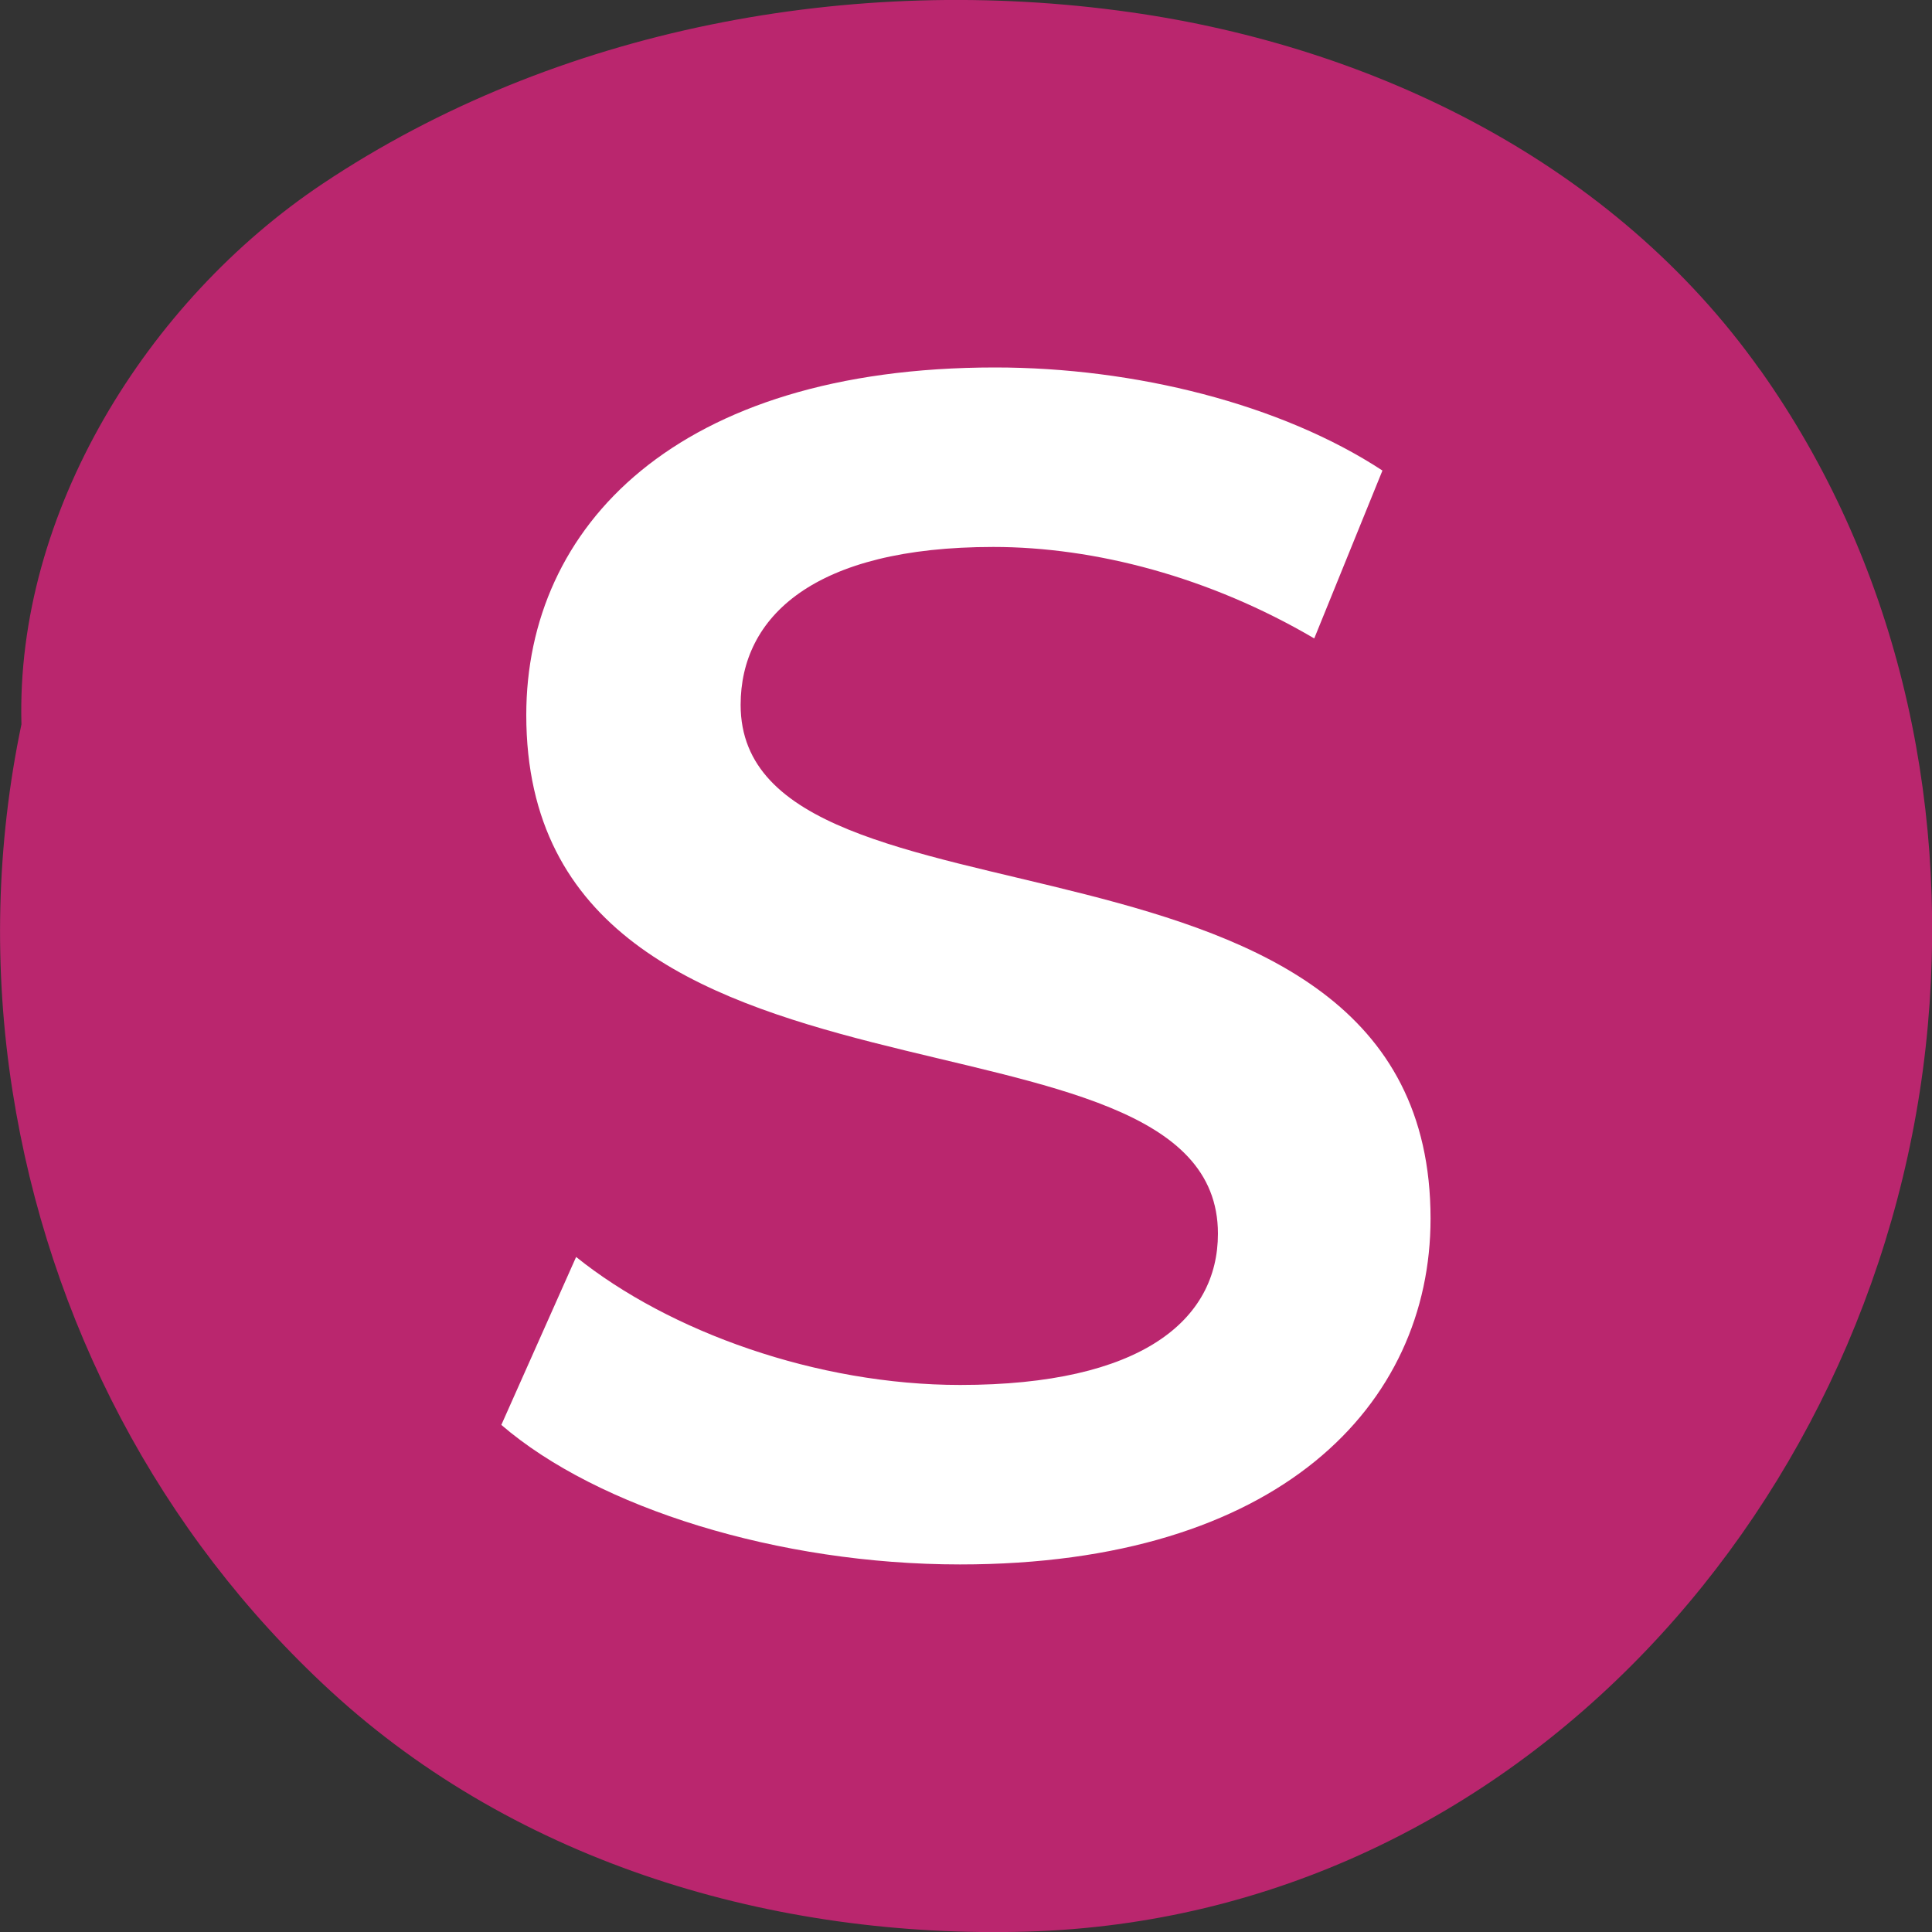
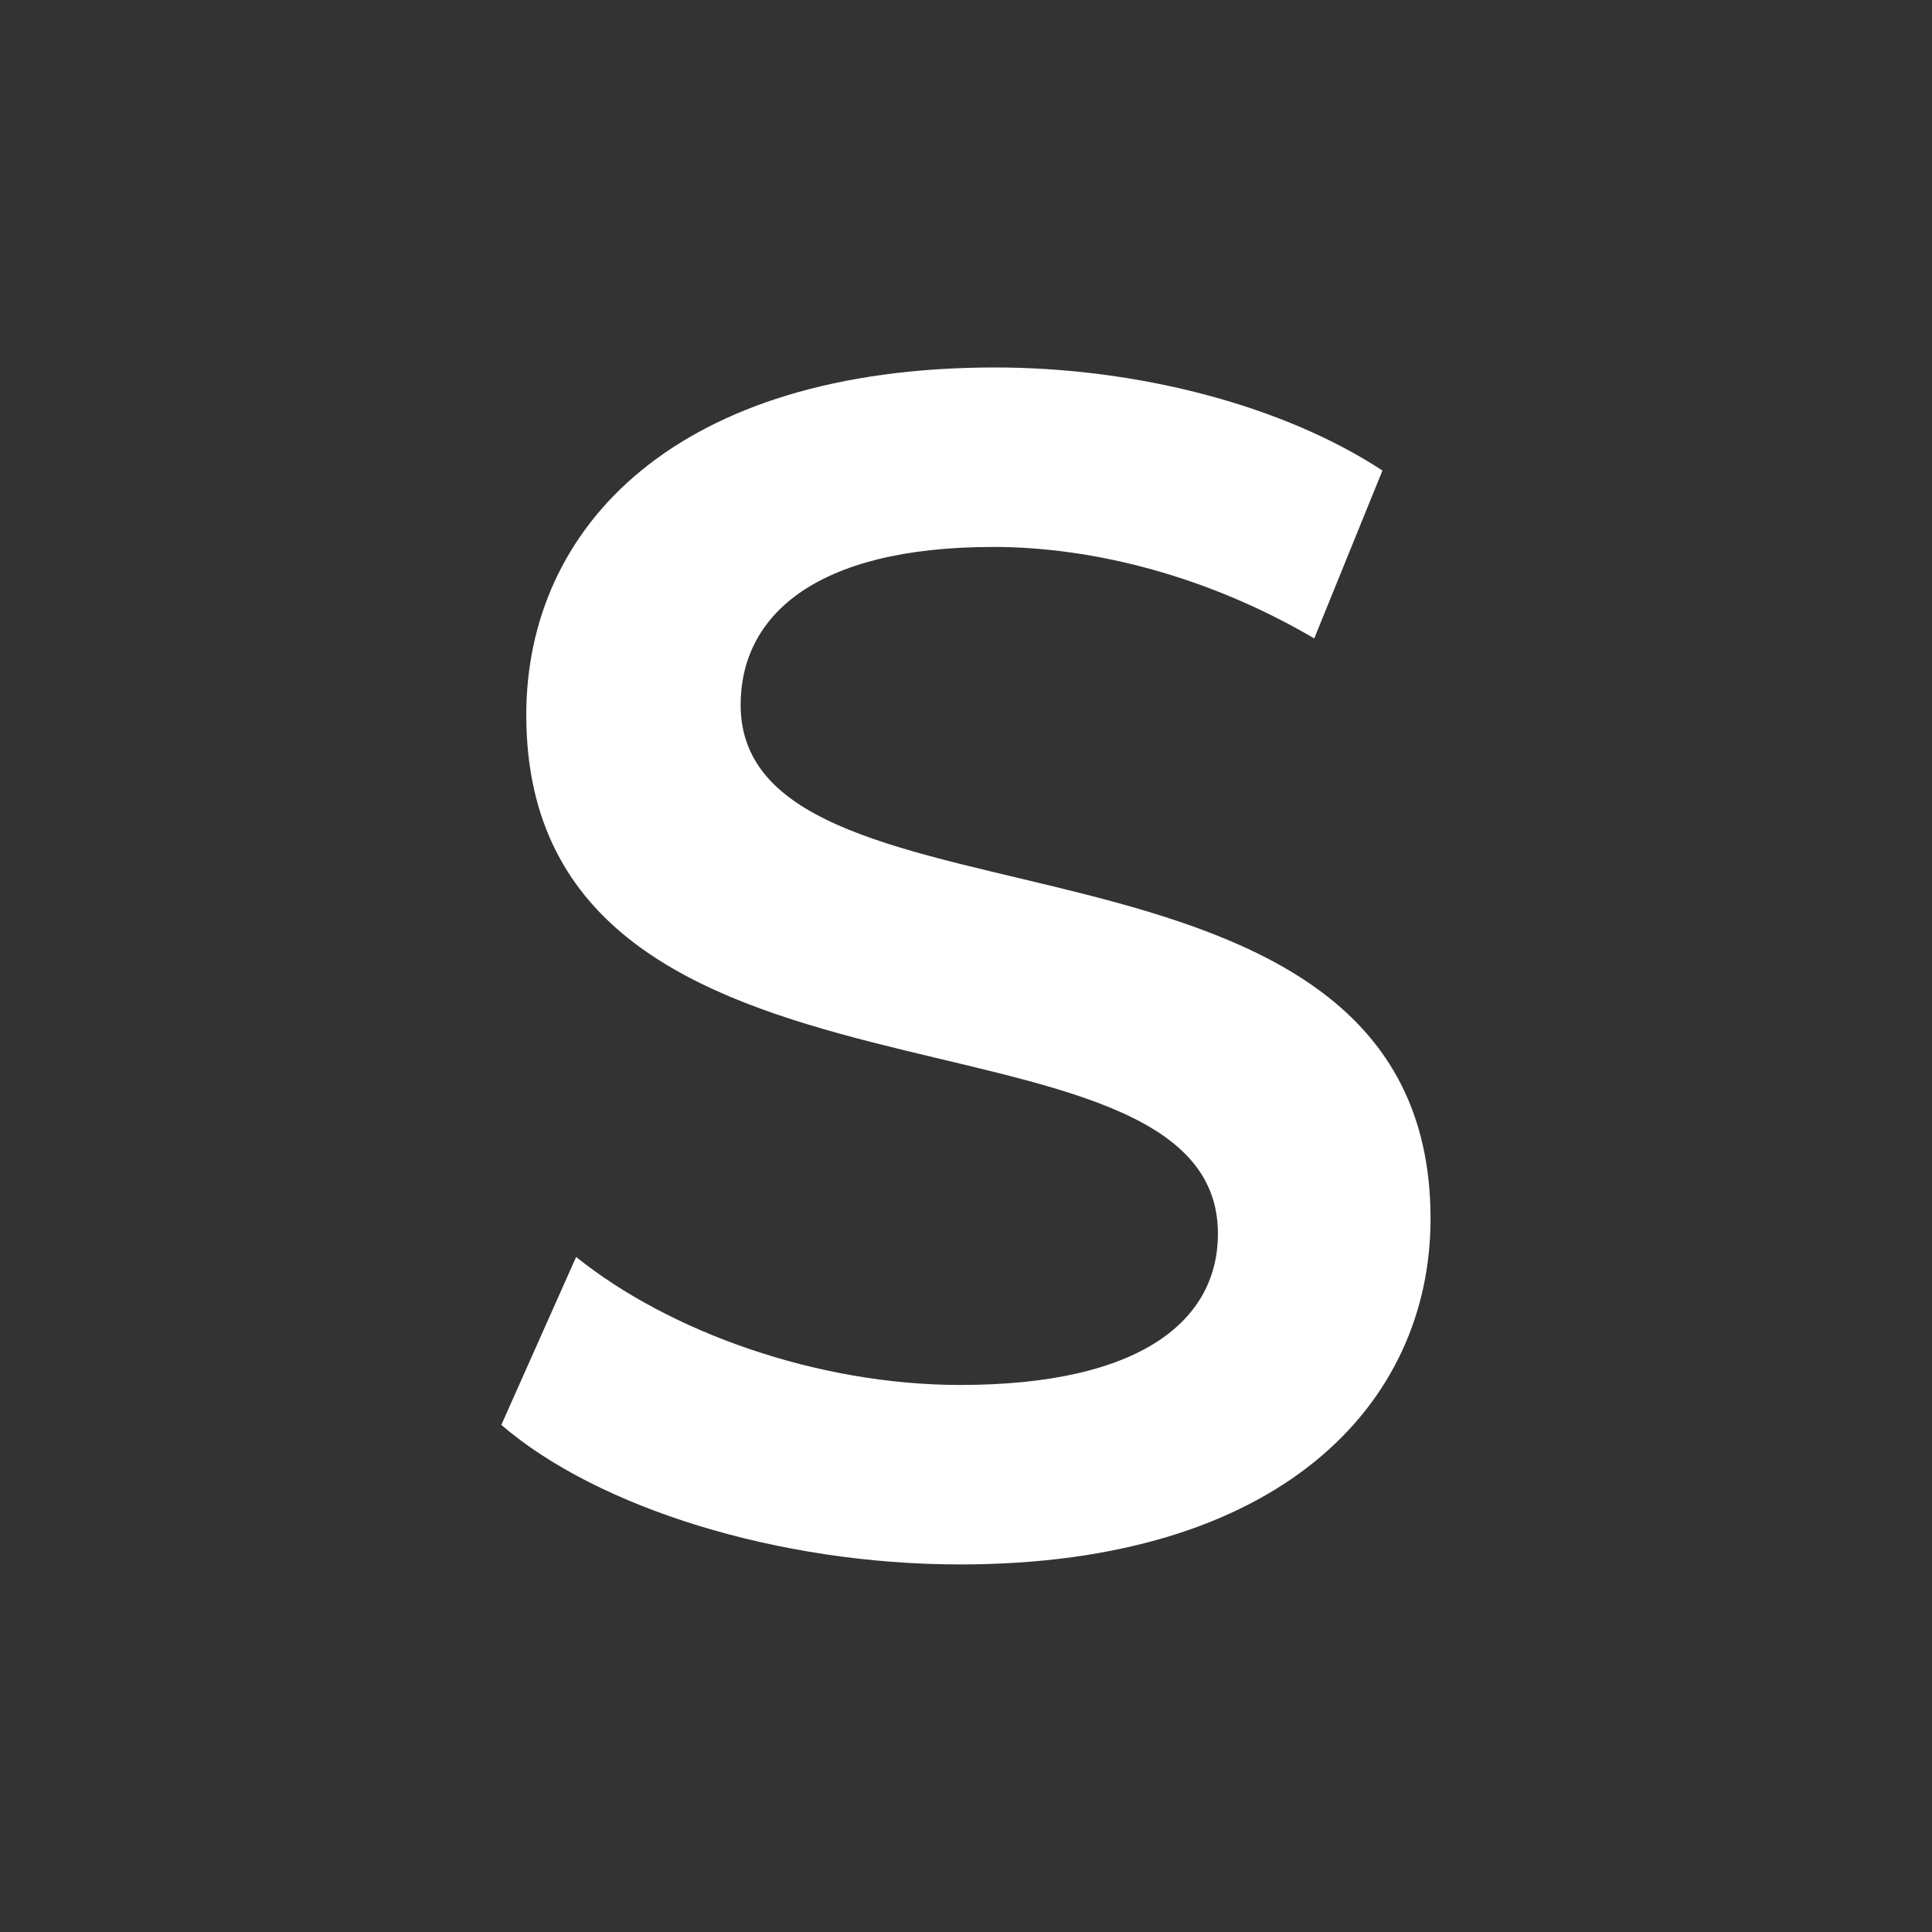
<svg xmlns="http://www.w3.org/2000/svg" id="a" data-name="Ebene 1" viewBox="0 0 200 200">
  <rect x="0" y="0" width="200" height="200" fill="#333333" stroke="none" />
  <defs>
    <style>
      .c {
        fill: #ba266e;
      }

      .d {
        fill: #fff;
      }
    </style>
  </defs>
  <g id="b" data-name="06">
-     <path class="c" d="M182.2,38.29C167.11,17,142.43,4.86,116.99,1.26c-28.67-4.06-59.4,1.61-83.59,17.76C15.16,31.2,1.61,53.14,2.22,74.98c-2.61,12.44-2.91,25.37-.92,37.99,3.74,23.8,15.17,45.76,32.93,62.09,19.43,17.87,45.96,25.64,72.05,24.9,50.92-1.46,88.91-44.8,93.29-93.81,2.14-23.94-3.36-48.12-17.35-67.85Z" />
-   </g>
+     </g>
  <path class="d" d="M51.9,147.5l7.74-17.38c9.64,7.75,24.96,13.25,39.76,13.25,18.76,0,26.68-6.71,26.68-15.66,0-25.99-71.6-8.95-71.6-53.7,0-19.45,15.49-35.97,48.53-35.97,14.46,0,29.6,3.79,40.1,10.67l-7.06,17.38c-10.84-6.37-22.72-9.47-33.22-9.47-18.59,0-26.16,7.23-26.16,16.35,0,25.64,71.42,8.95,71.42,53.18,0,19.28-15.66,35.8-48.71,35.8-18.76,0-37.52-5.85-47.5-14.46Z" />
</svg>